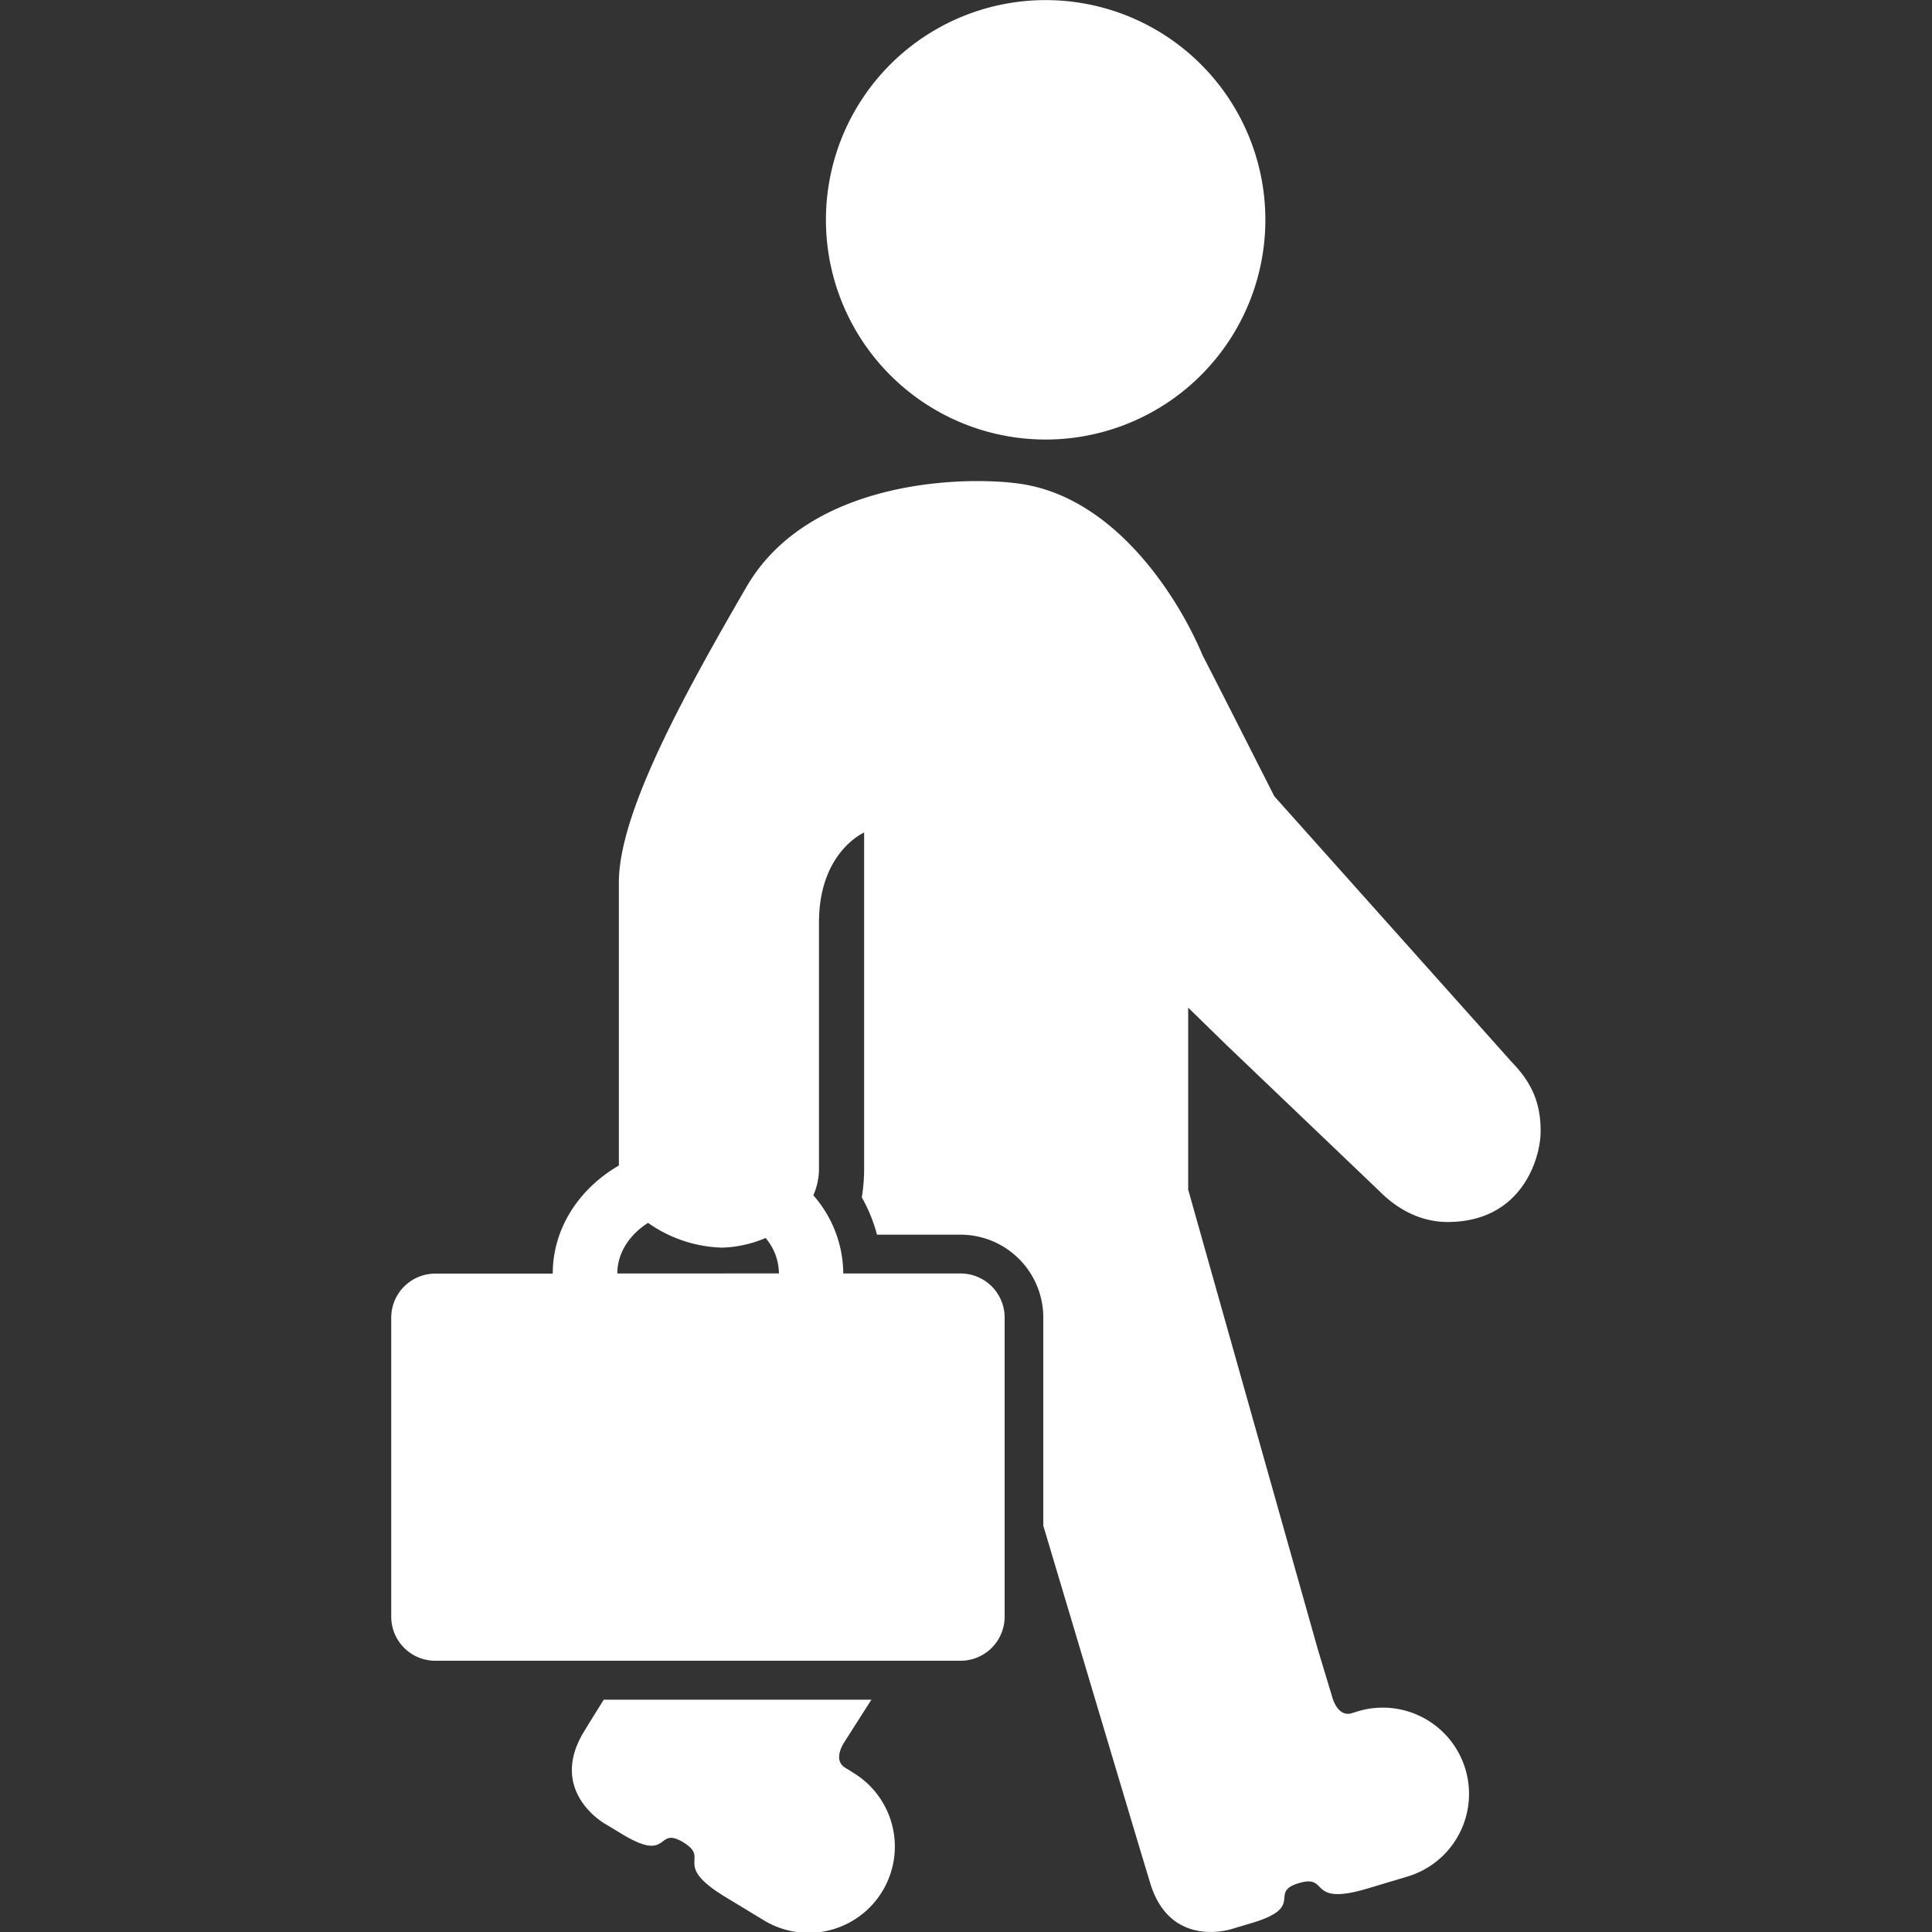
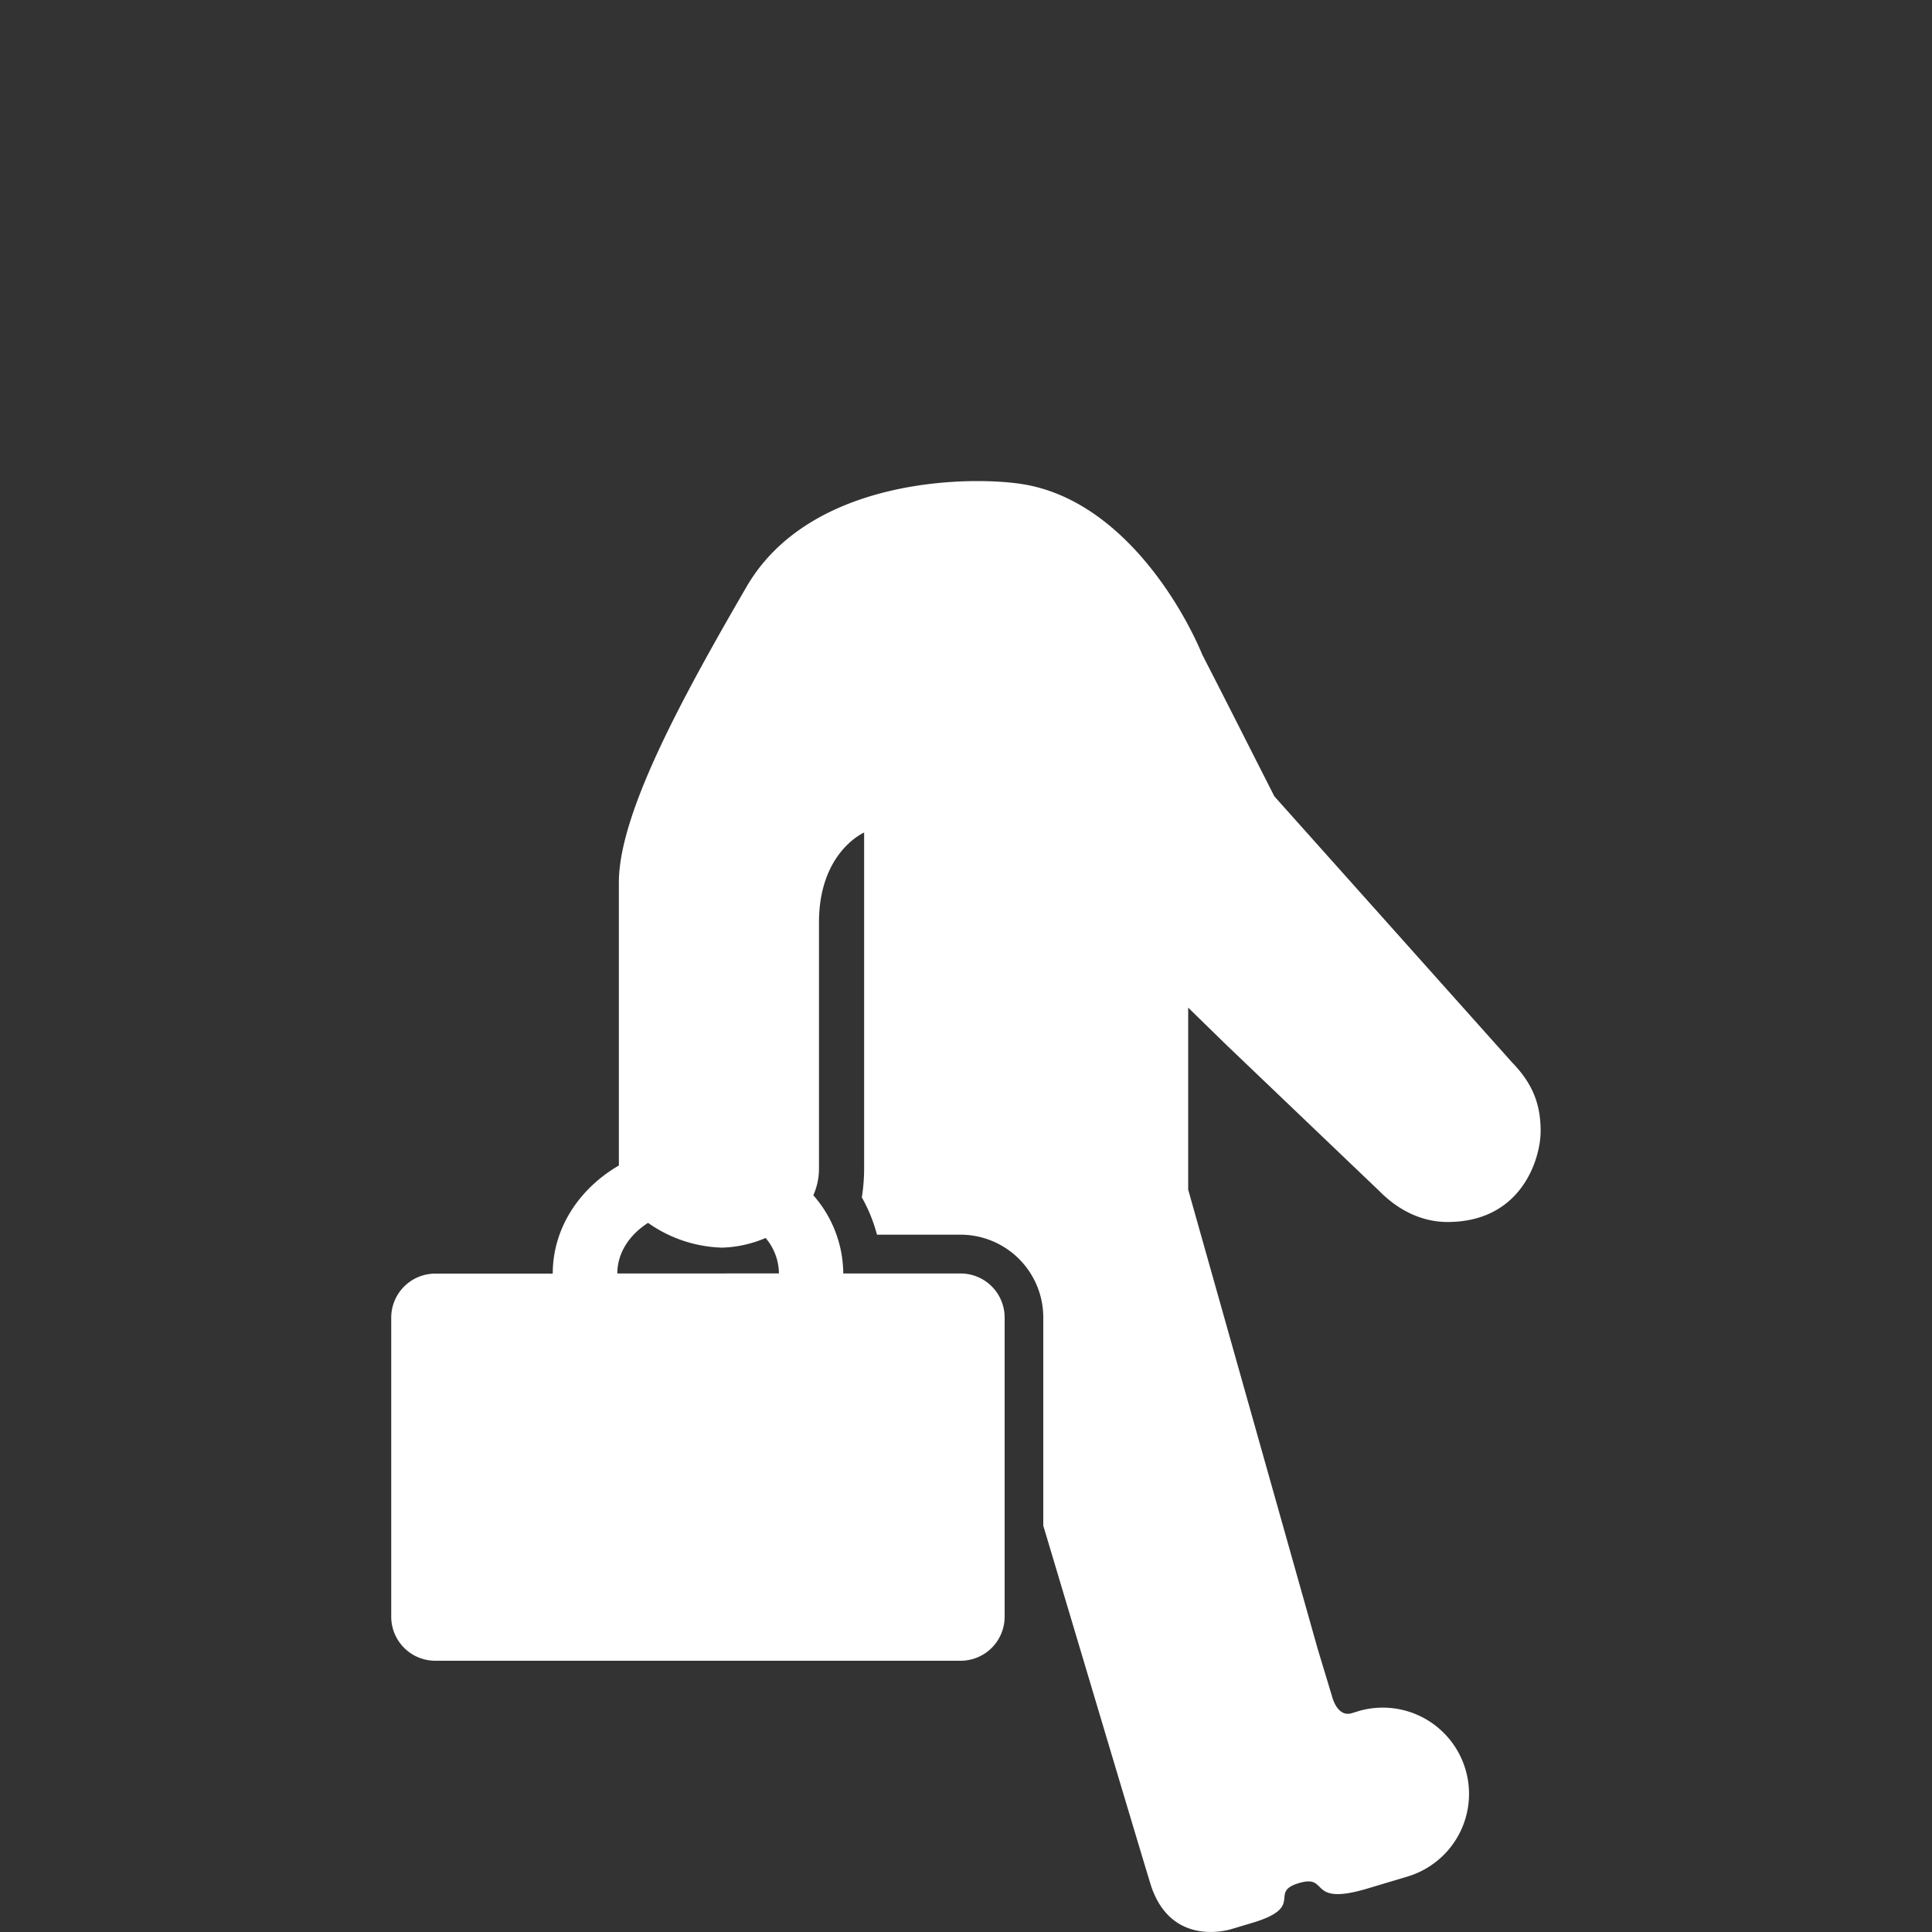
<svg xmlns="http://www.w3.org/2000/svg" id="Layer_1" data-name="Layer 1" viewBox="0 0 400 400">
  <rect x="0" y="0" width="400" height="400" fill="#333333" stroke="none" />
  <defs>
    <style>.cls-1{fill:#fff;}</style>
  </defs>
  <title>tyolainen</title>
-   <path class="cls-1" d="M176.34,366.81,175,366c-2.72-1.65-.22-5.26-.22-5.26s2.4-3.78,5.64-8.84H125c-1.62,2.59-3.12,5-4.41,7.14-6.85,12,4.55,18.48,4.55,18.48l3.77,2.28c10,6,6.8-1.86,12.57,1.64s-2.59,4.46,8.75,11.34l7.59,4.6a17.86,17.86,0,1,0,18.51-30.54Z" />
  <path class="cls-1" d="M253.94,216.37l31.55,30.14C290,251.1,295,253,299.69,253c15.44,0,19.26-13.22,19.28-18.73s-1.55-9.82-5.92-14.32l-49.21-55.08c-11.64-22.93-8.69-17.17-14.92-29.33-4.42-10.62-17.16-32-37.07-35.28-10.71-1.76-44.06-1.56-57.29,21.23s-26.43,46.91-26.43,61.2v35.56h0v23.06c-8.23,4.77-13.69,13-13.69,22.38H90.12A9.12,9.12,0,0,0,81,272.75v62a9.12,9.12,0,0,0,9.09,9.09H198.91a9.12,9.12,0,0,0,9.09-9.09v-62a9.12,9.12,0,0,0-9.09-9.09H174.59a24.74,24.74,0,0,0-6.2-16.19,13.49,13.49,0,0,0,1.17-5.55v-4.38h0V191c0-14.63,9.35-18.63,9.35-18.63v69.53a38.42,38.42,0,0,1-.48,6,32.34,32.34,0,0,1,3.14,7.73h17.33A17.14,17.14,0,0,1,216,272.75v43.12c7.78,26,19,63.72,22.29,74.5,4.33,13.15,16.76,9,16.76,9l4.22-1.26c11.16-3.35,3.18-6.29,9.64-8.23s1.57,4.91,14.28,1.1l8.5-2.55a17.86,17.86,0,0,0-10.26-34.21l-1.56.48c-3,.91-4.05-3.37-4.05-3.37l-3-9.92L246,246.3V208.62ZM127.81,263.66c0-4.24,2.49-8,6.36-10.48a27.89,27.89,0,0,0,15.34,5.13,24.7,24.7,0,0,0,9-2,11.49,11.49,0,0,1,2.76,7.34Z" />
-   <path class="cls-1" d="M216.45,91A45.49,45.49,0,1,0,171,45.49,45.49,45.49,0,0,0,216.45,91Z" />
</svg>